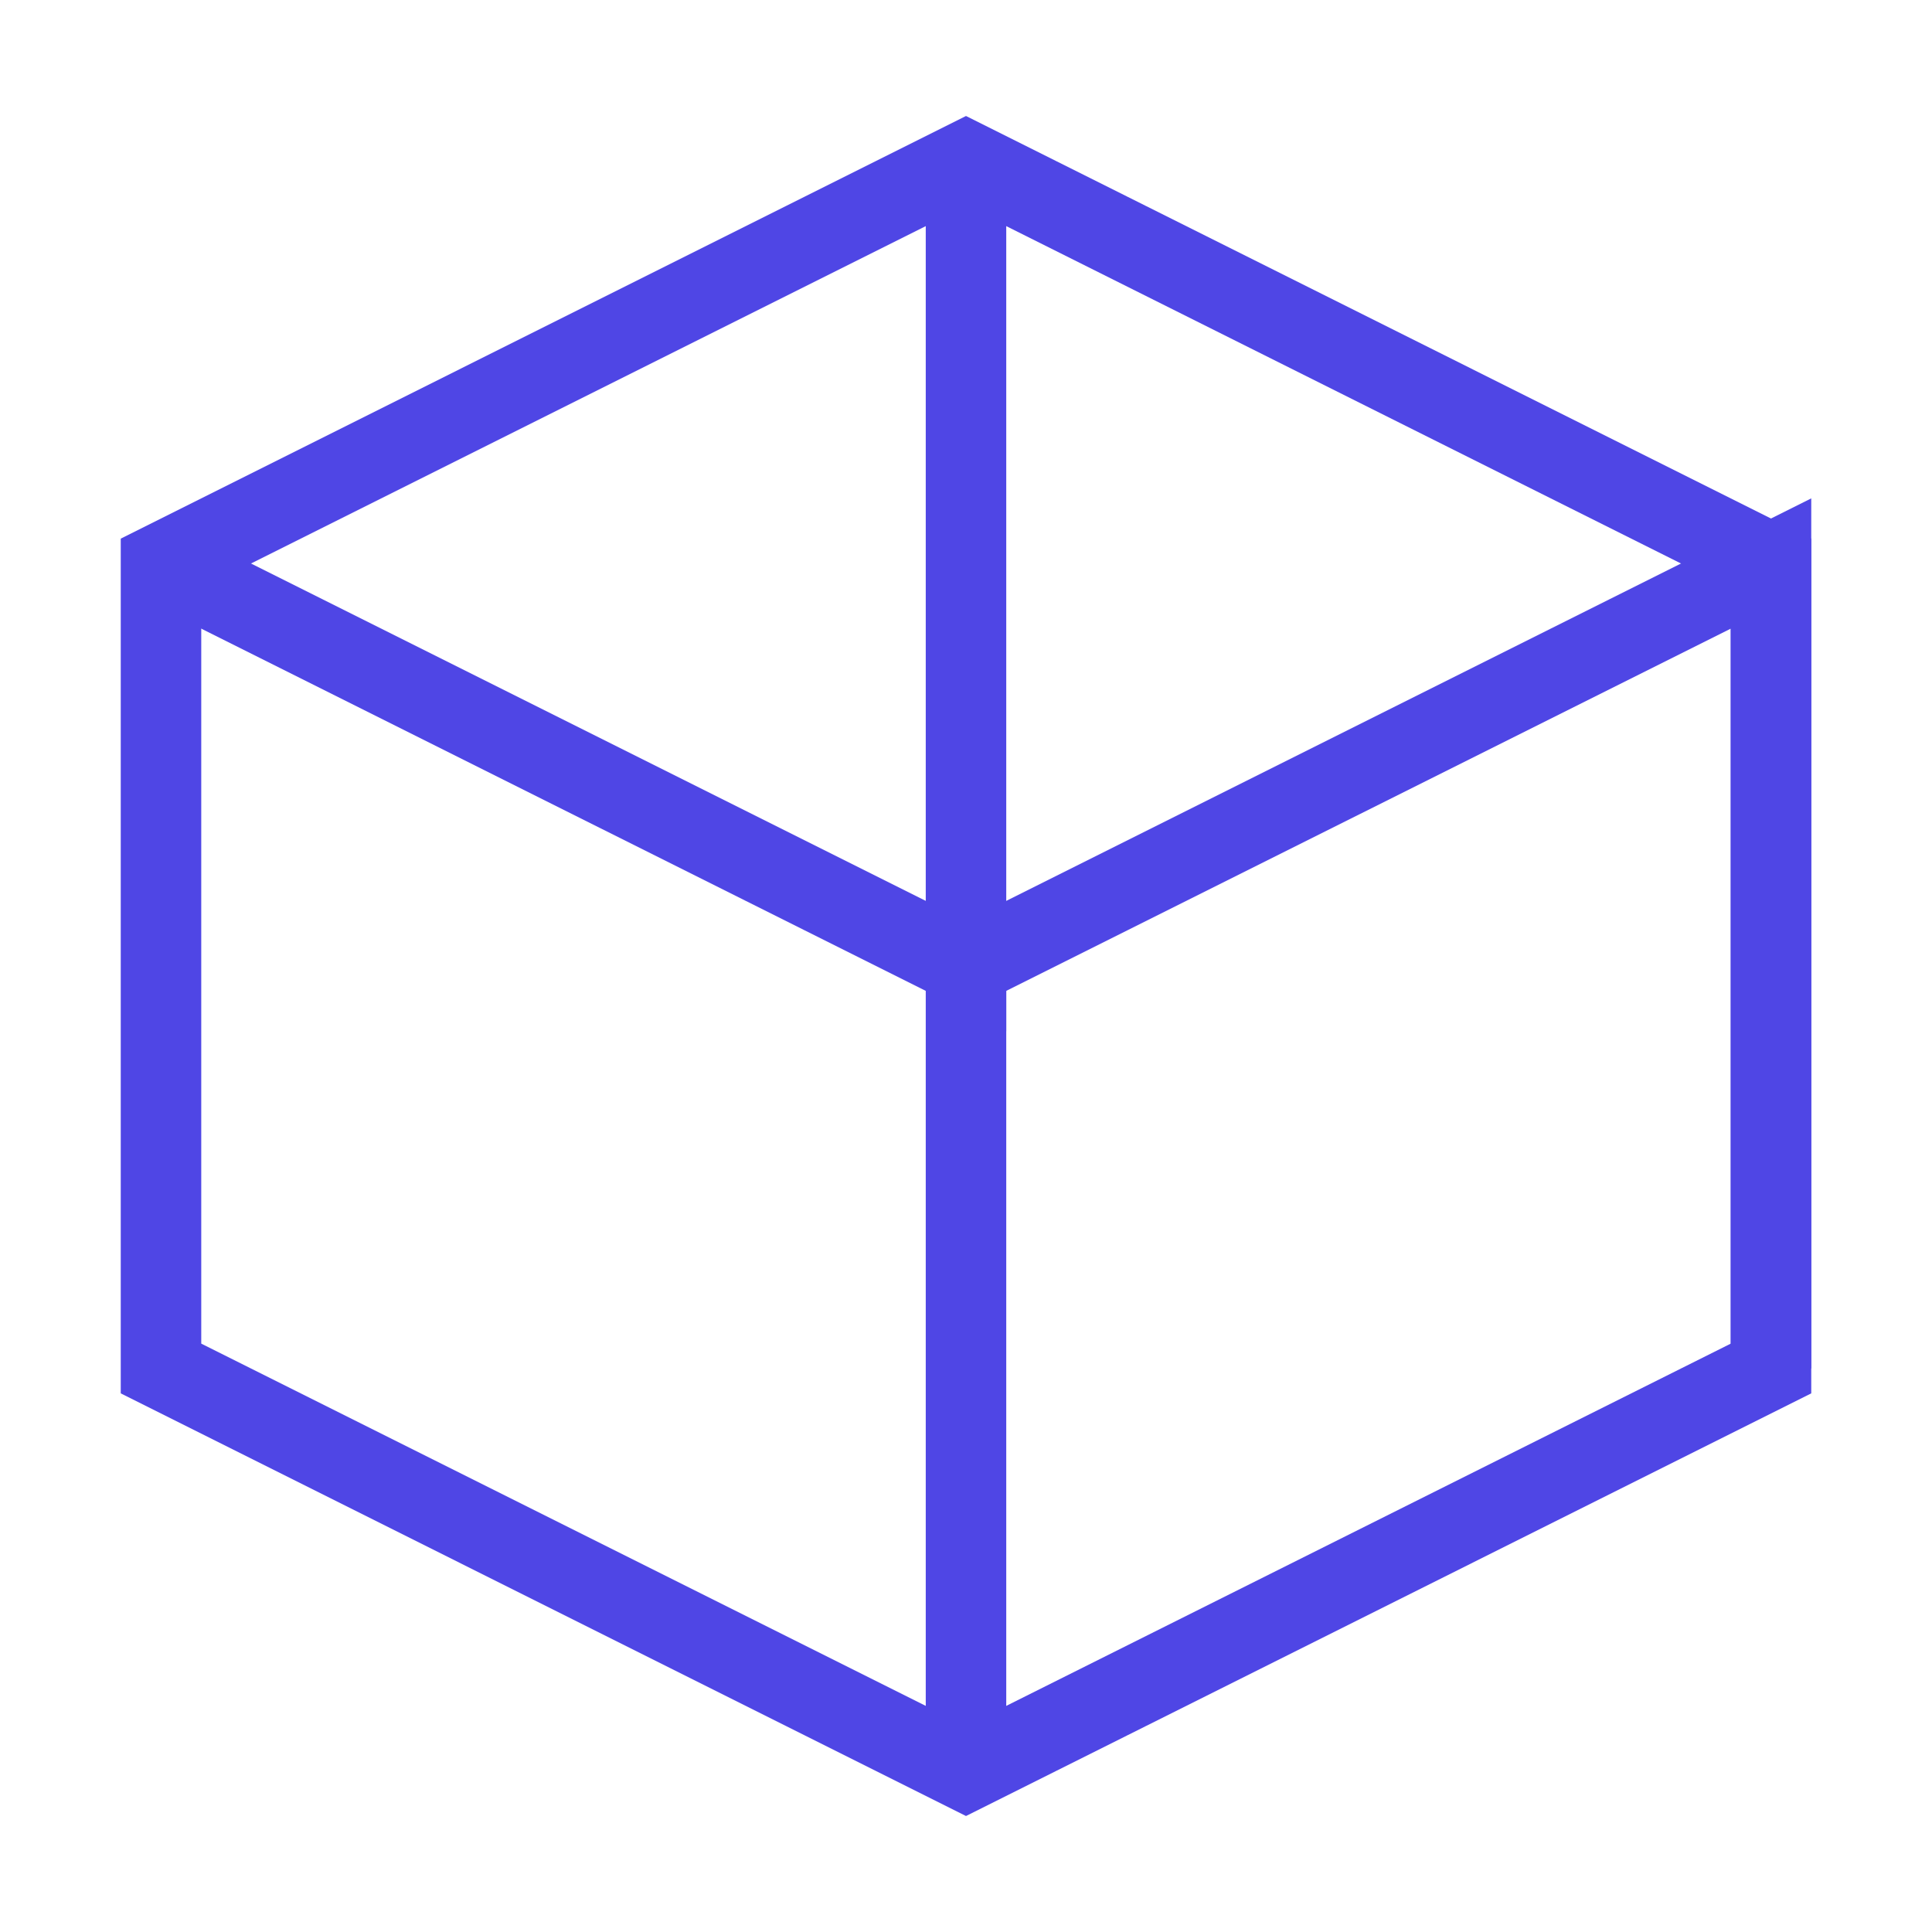
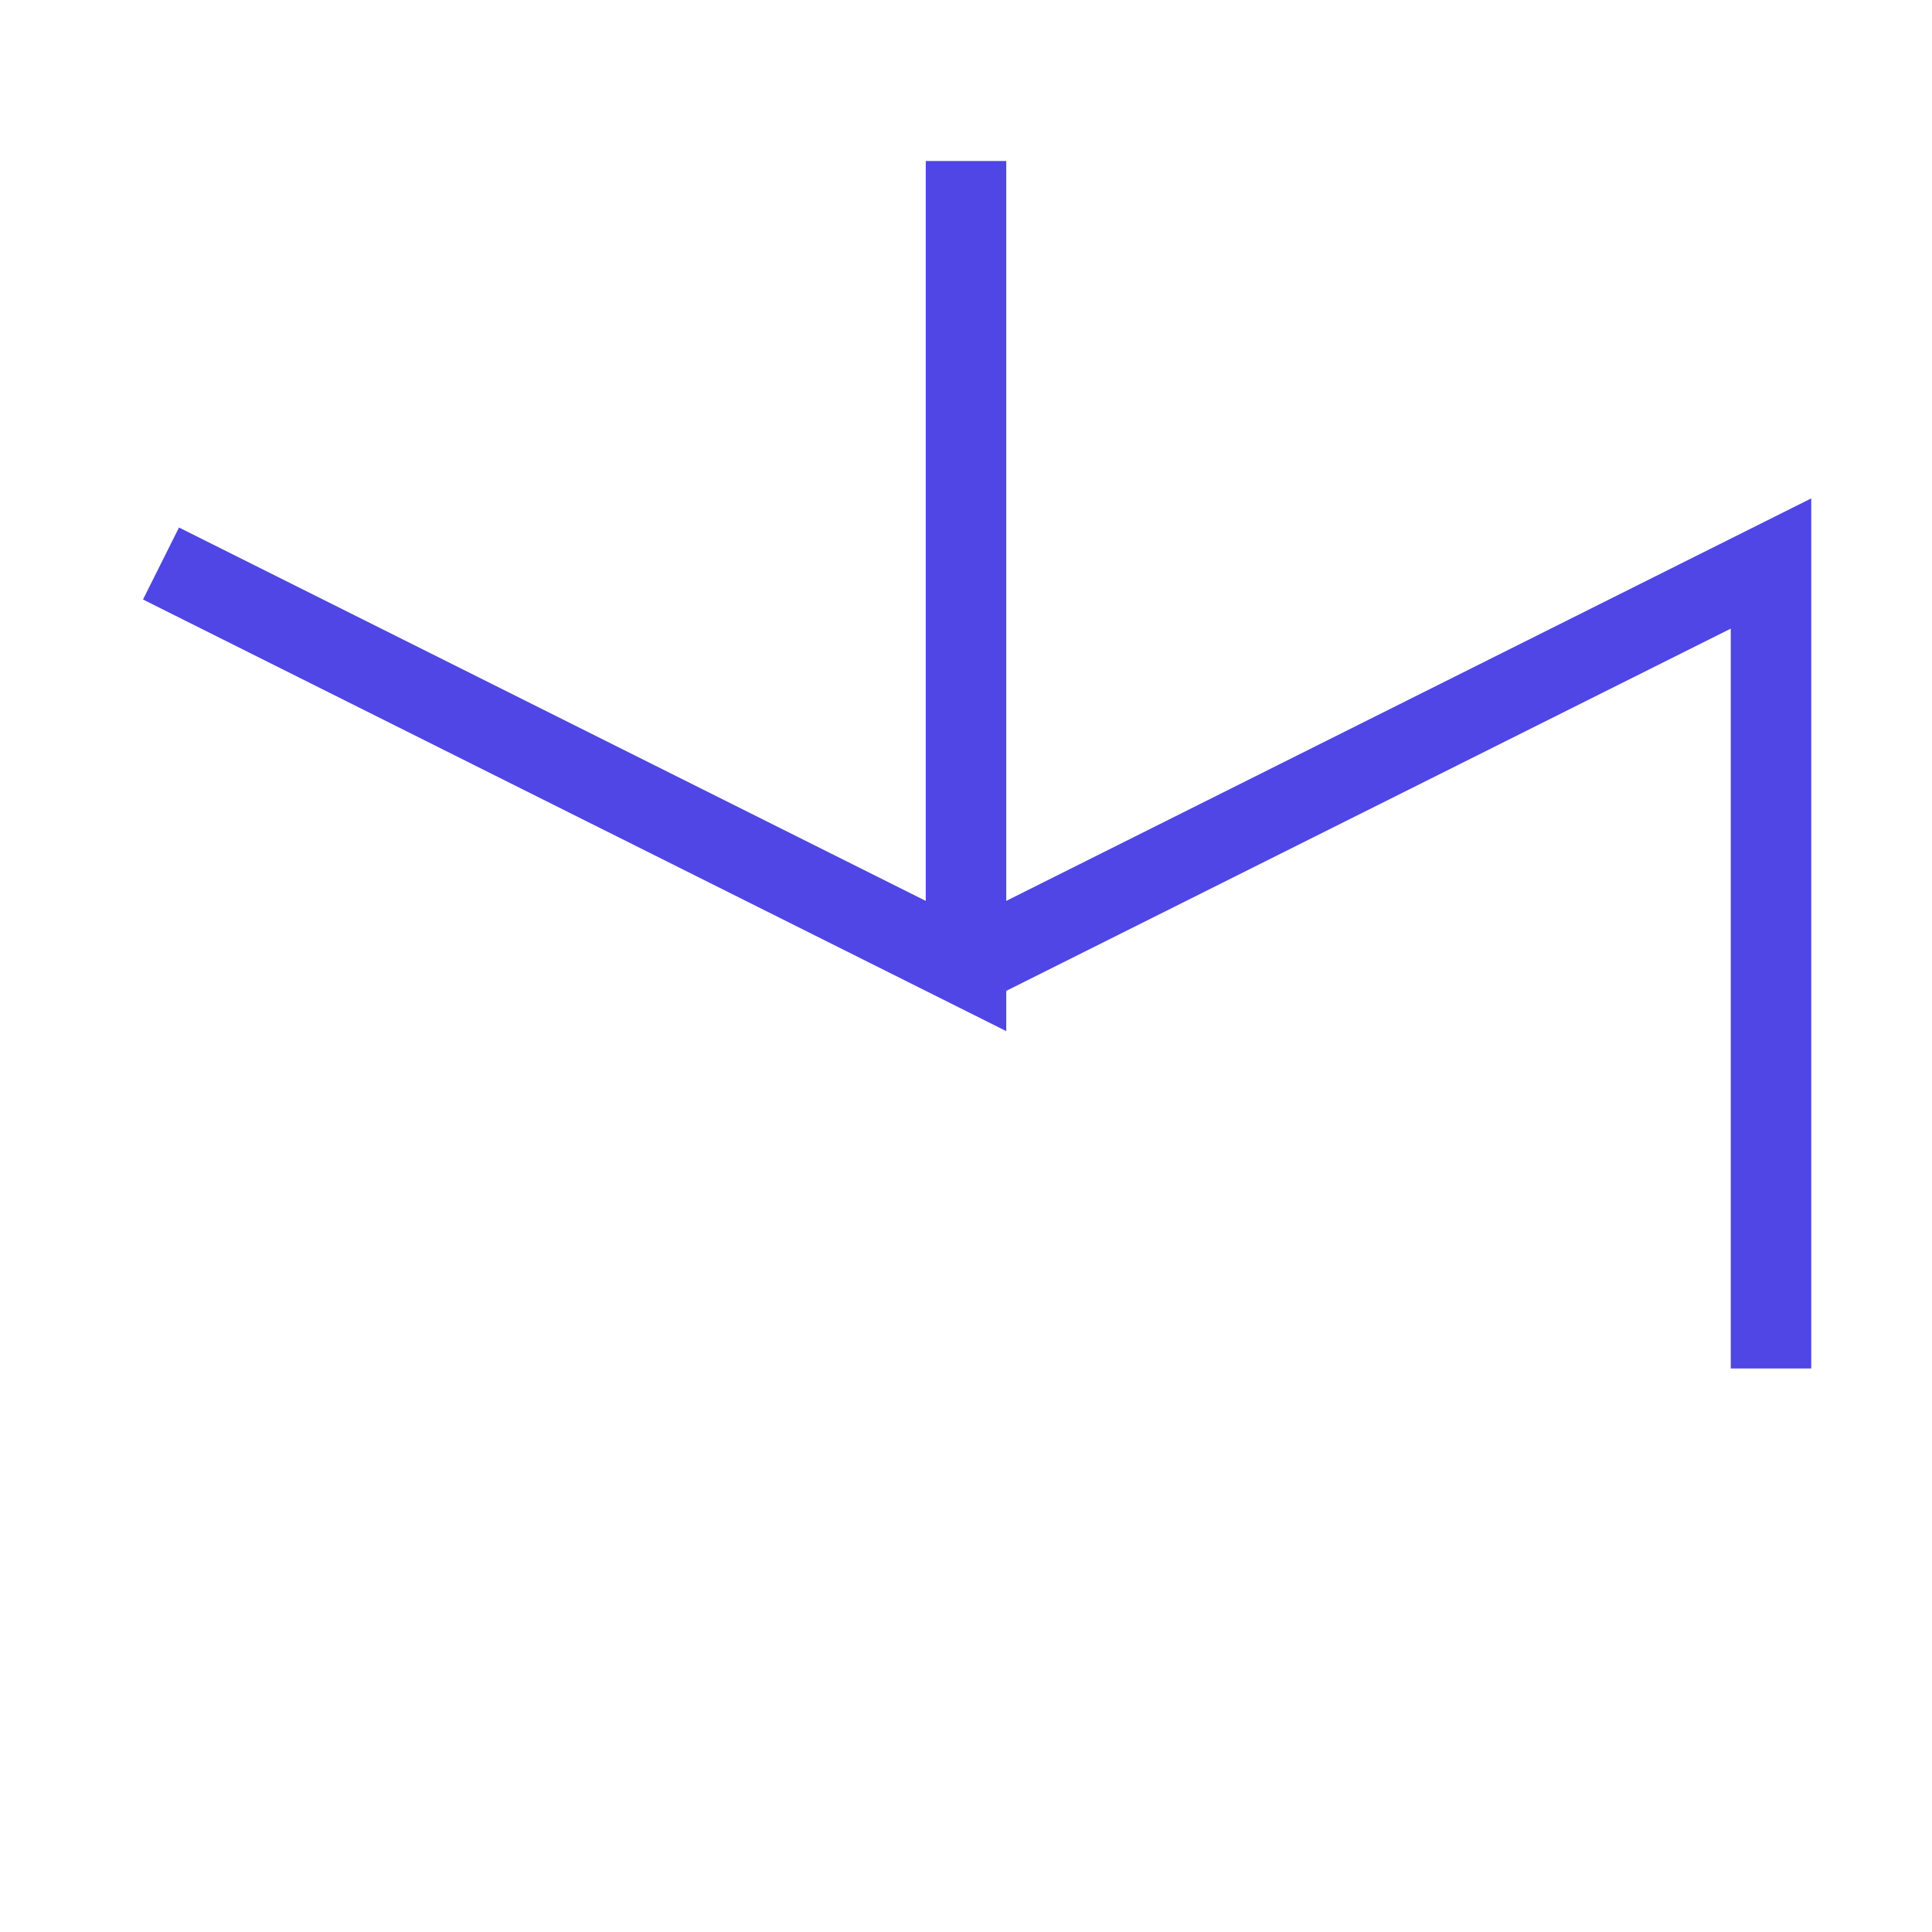
<svg xmlns="http://www.w3.org/2000/svg" width="24" height="24" viewBox="0 0 24 24" fill="none">
-   <path d="M12 2L2 7V17L12 22L22 17V7L12 2Z" stroke="#4F46E5" strokeWidth="2" strokeLinecap="round" strokeLinejoin="round" />
  <path d="M12 2V12L2 7" stroke="#4F46E5" strokeWidth="2" strokeLinecap="round" strokeLinejoin="round" />
  <path d="M12 12L22 7V17" stroke="#4F46E5" strokeWidth="2" strokeLinecap="round" strokeLinejoin="round" />
-   <path d="M12 12L12 22" stroke="#4F46E5" strokeWidth="2" strokeLinecap="round" strokeLinejoin="round" />
</svg>